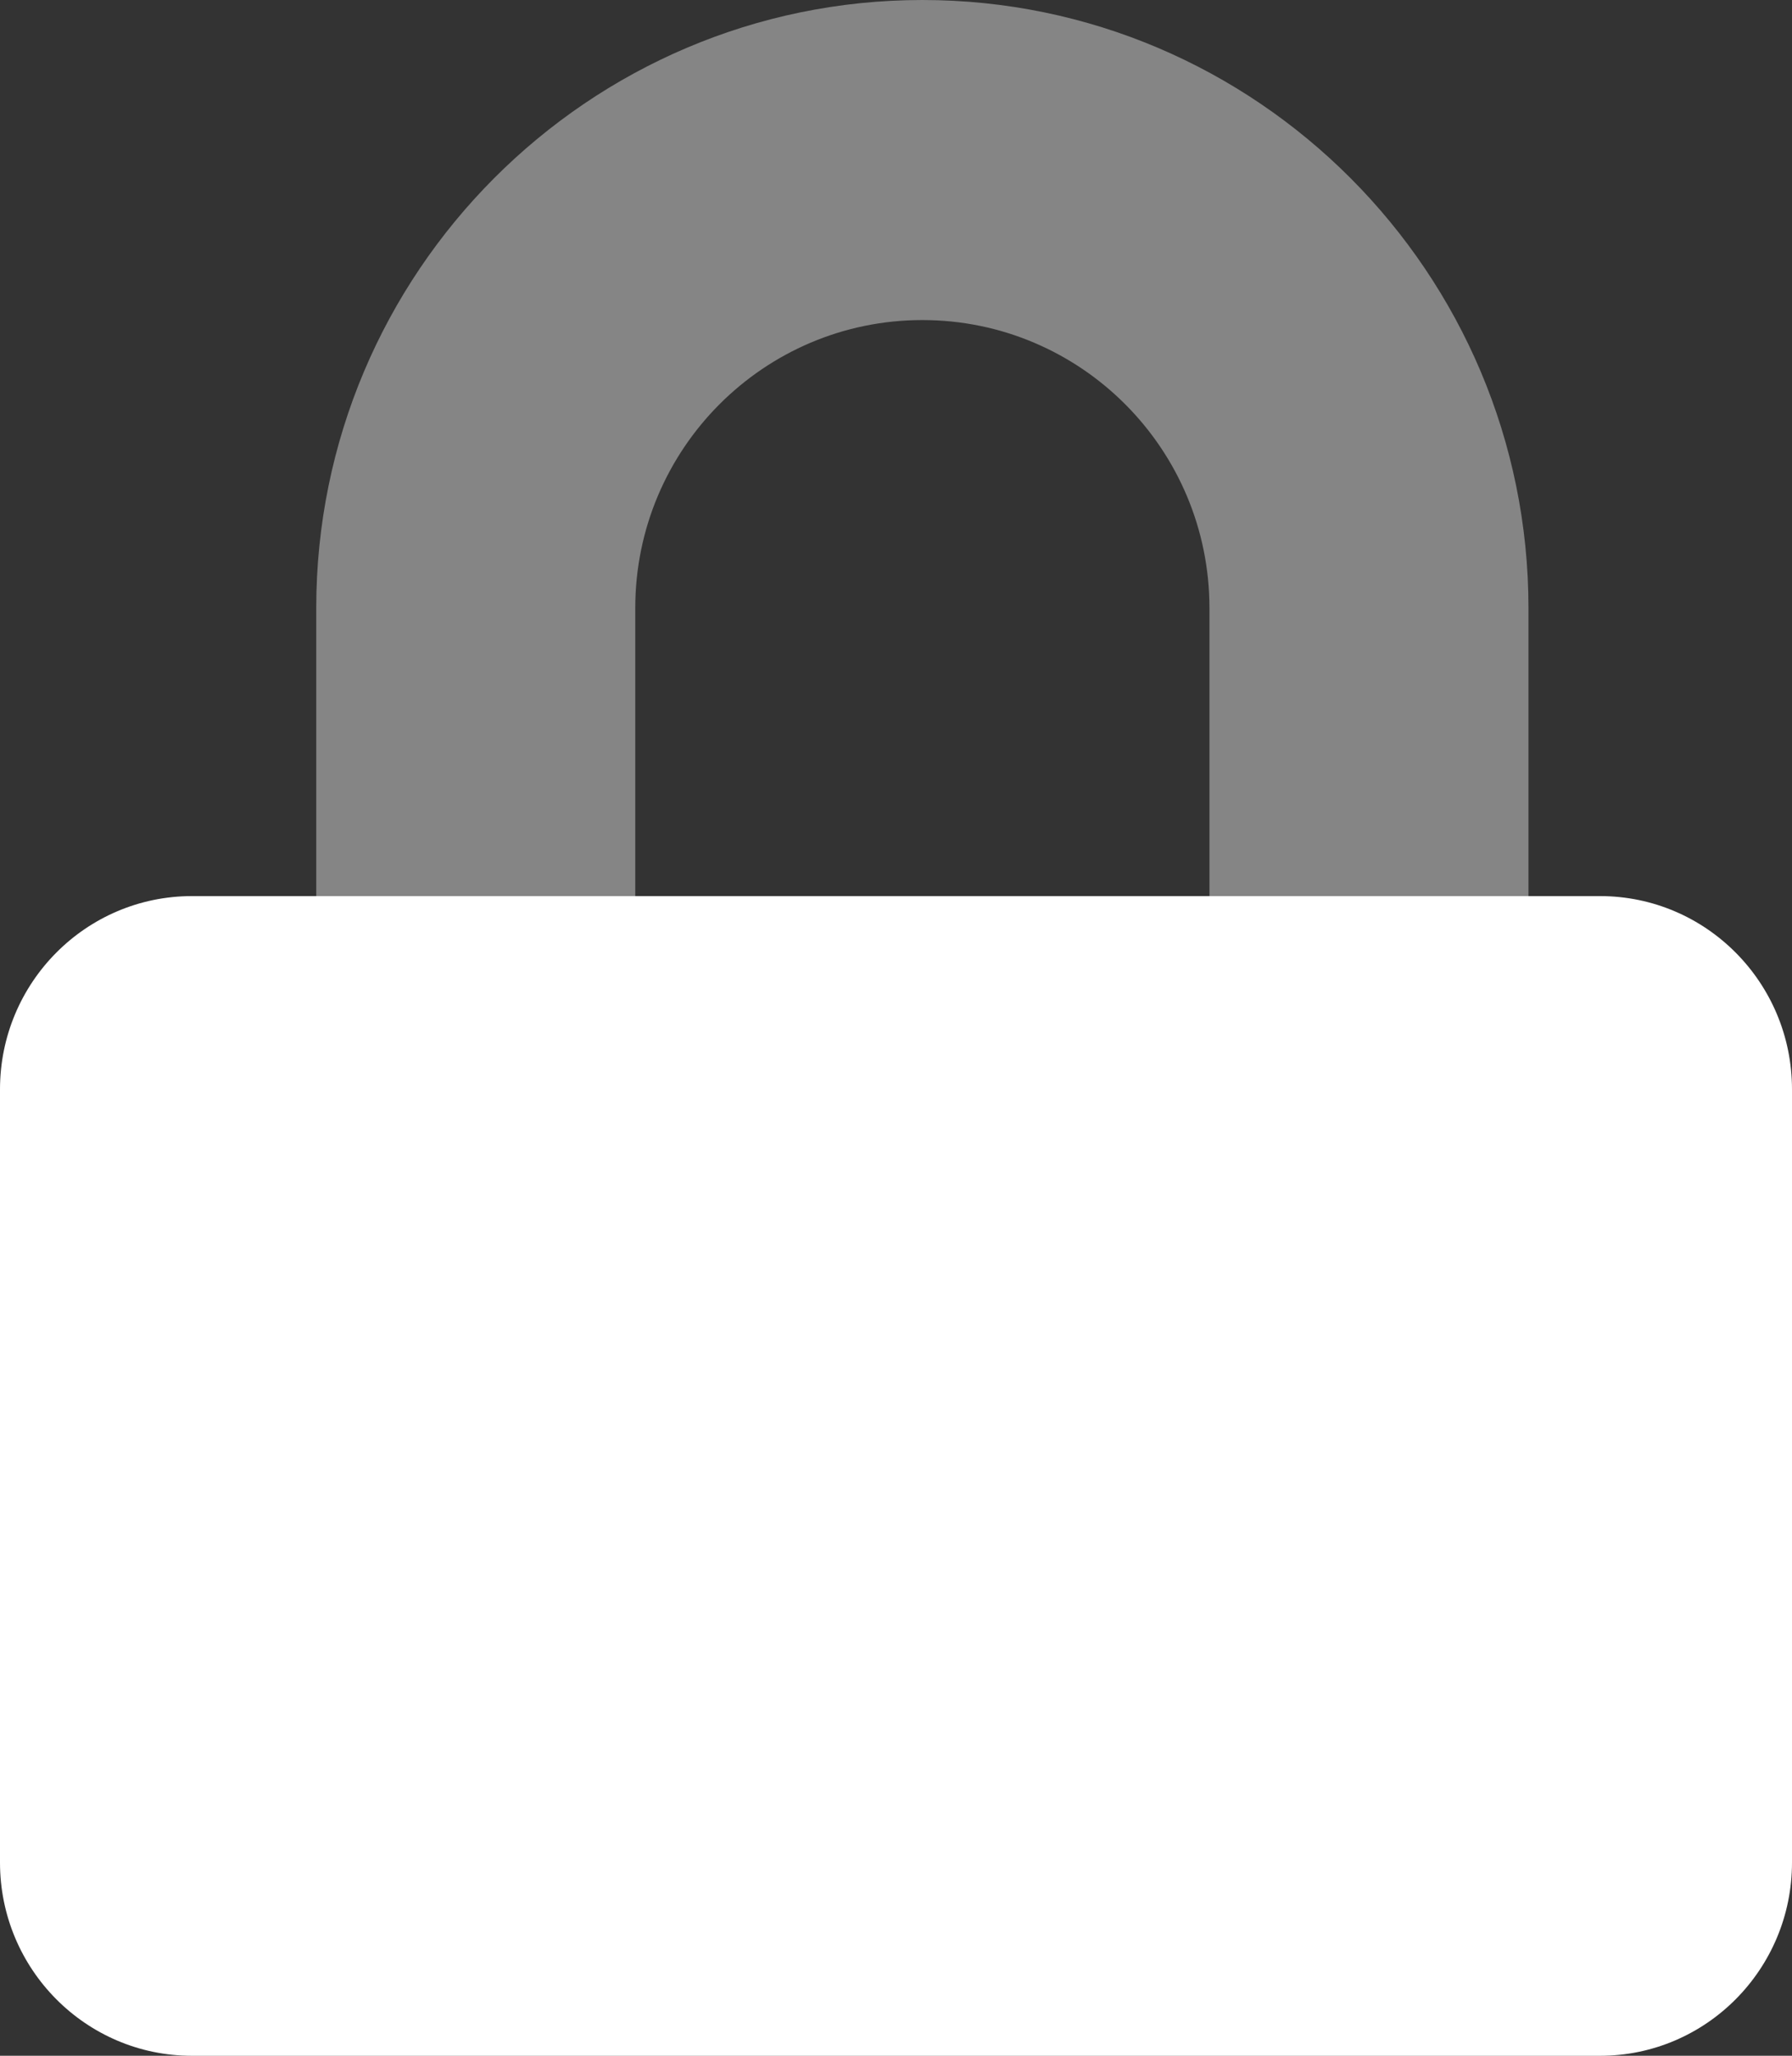
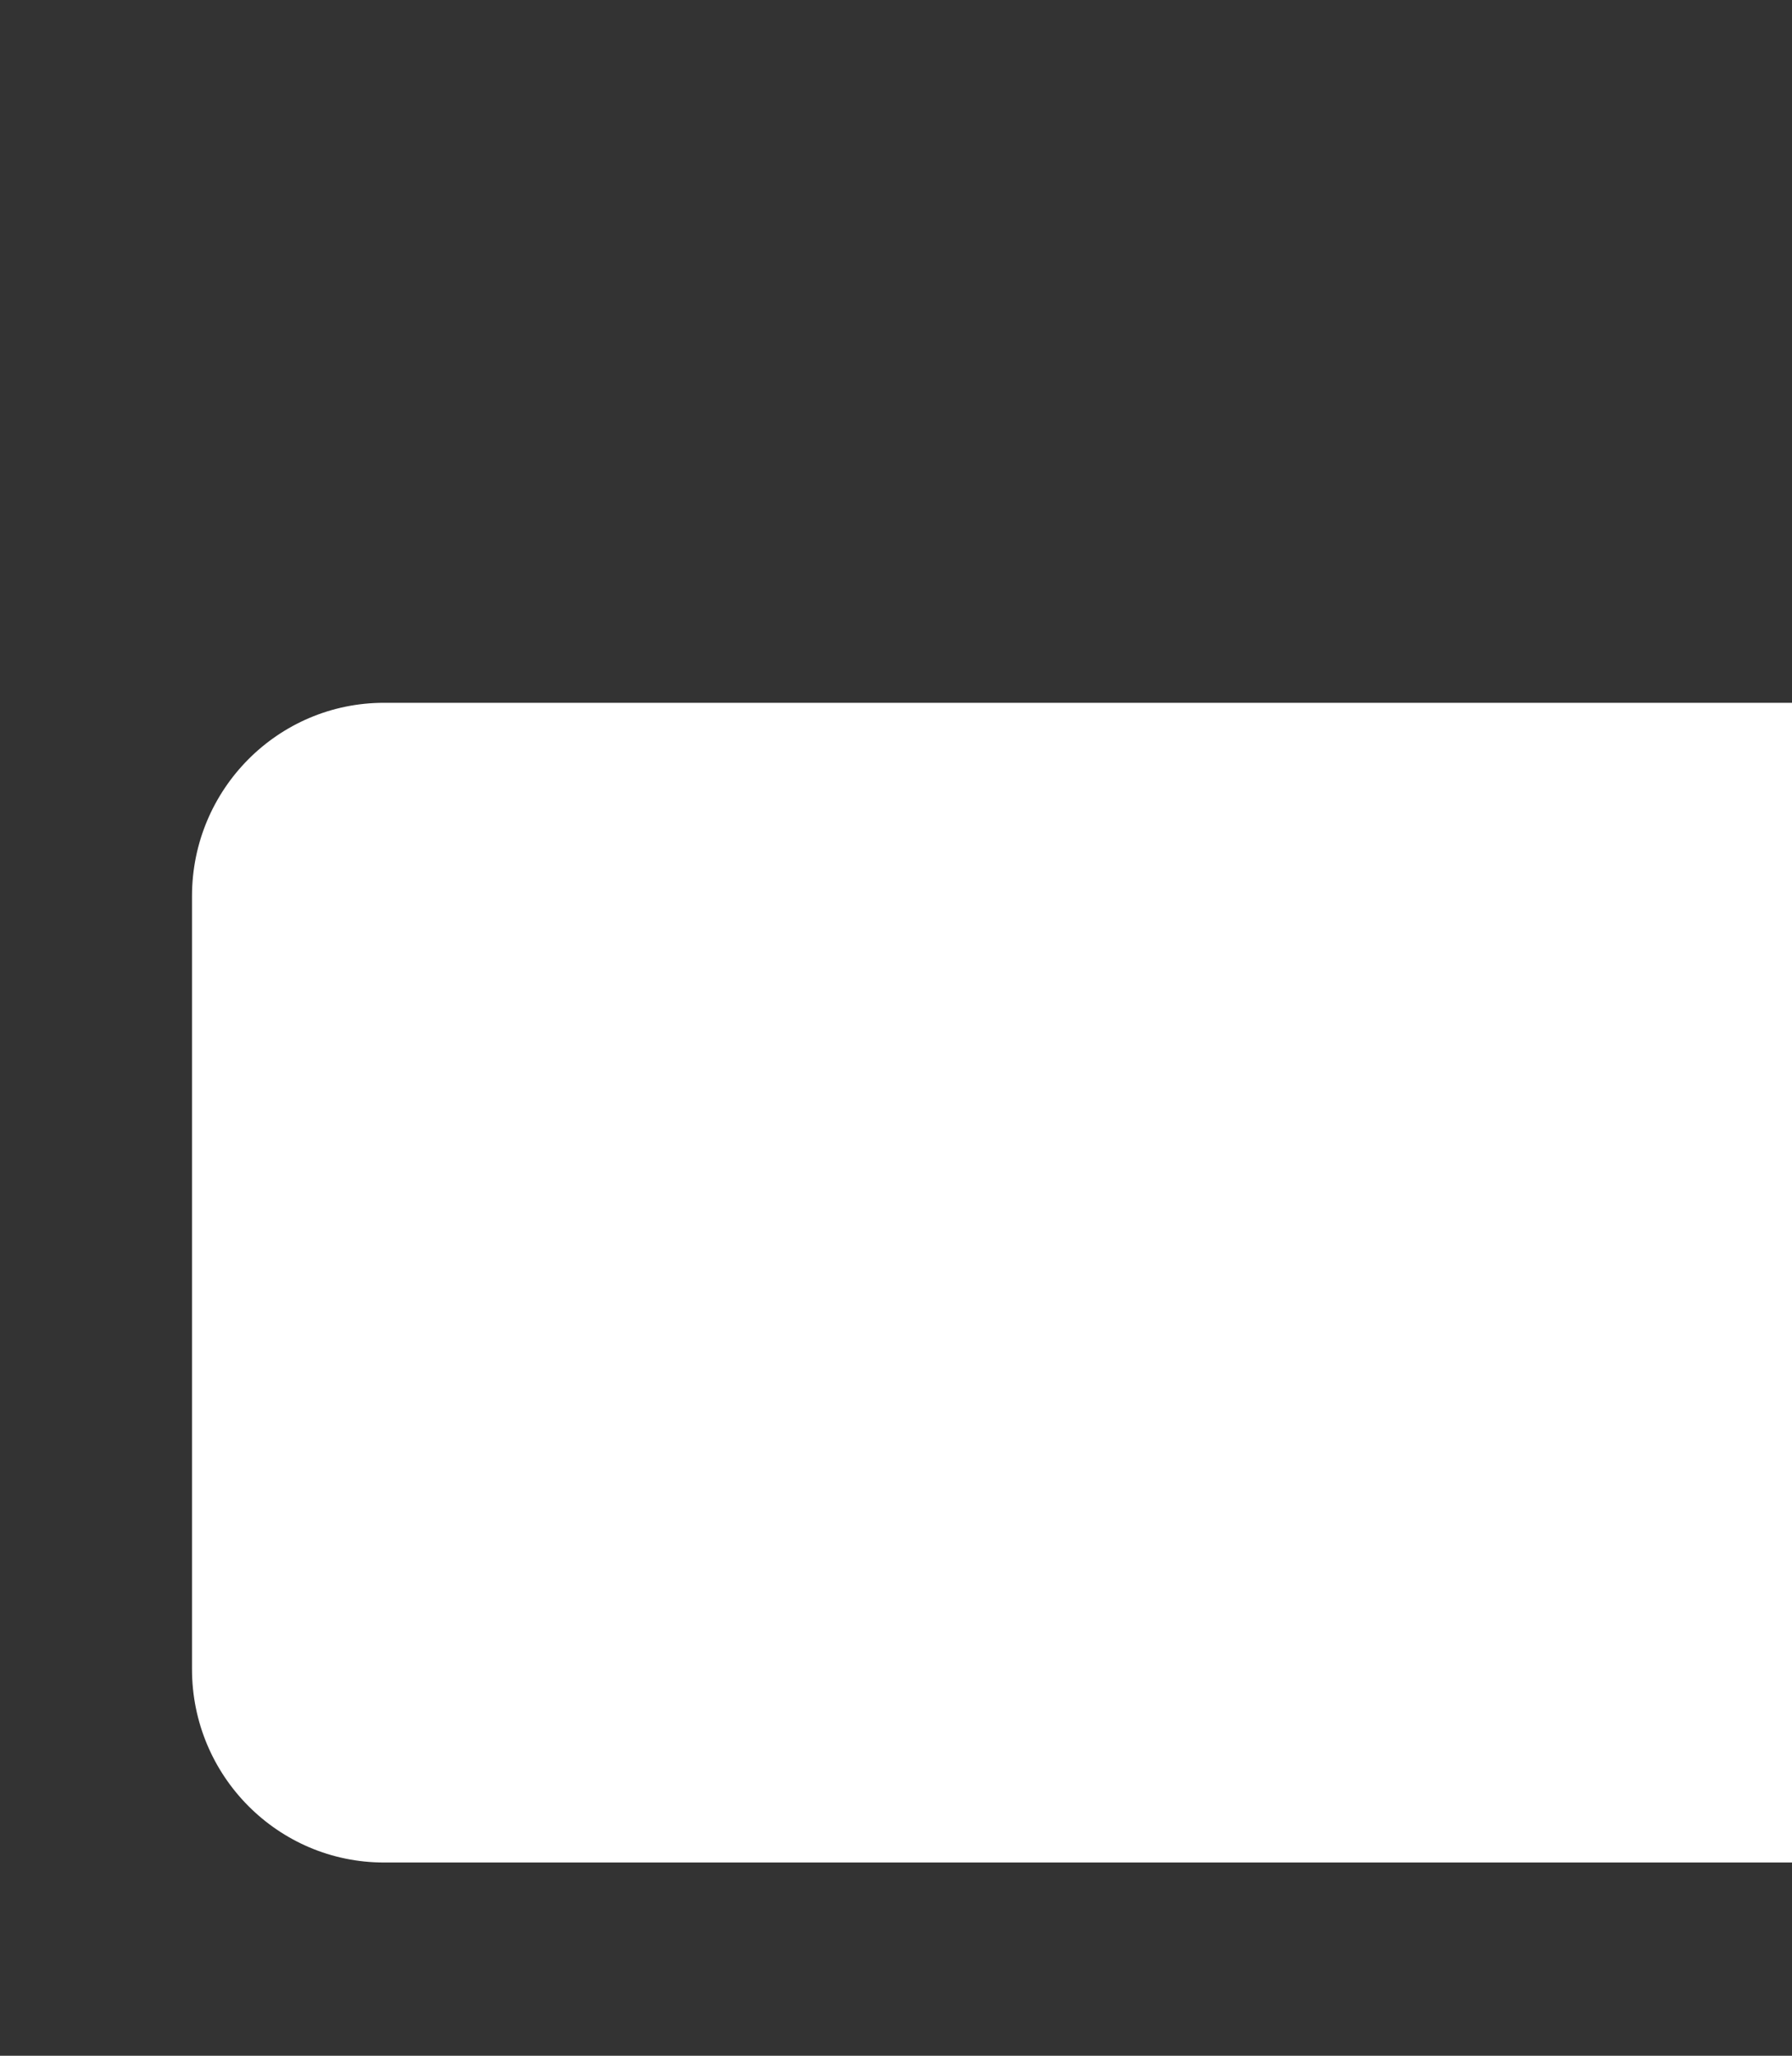
<svg xmlns="http://www.w3.org/2000/svg" height="39" viewBox="0 0 34 39" width="34">
  <rect x="0" y="0" width="34" height="39" fill="#333333" stroke="none" />
  <g fill="#fff">
-     <path d="m12.053 17h-6.053v-5.464c0-6.36 5.16-11.536 11.5-11.536s11.5 5.176 11.5 11.536v5.464h-6.053v-5.464c0-3.018-2.439-5.464-5.447-5.464s-5.447 2.446-5.447 5.464z" opacity=".4" />
-     <path d="m34 20.667v14.667c0 2.025-1.631 3.667-3.643 3.667h-26.714c-2.012 0-3.643-1.642-3.643-3.667v-14.667c0-2.025 1.631-3.667 3.643-3.667h26.714c2.012 0 3.643 1.642 3.643 3.667z" />
+     <path d="m34 20.667v14.667h-26.714c-2.012 0-3.643-1.642-3.643-3.667v-14.667c0-2.025 1.631-3.667 3.643-3.667h26.714c2.012 0 3.643 1.642 3.643 3.667z" />
  </g>
</svg>